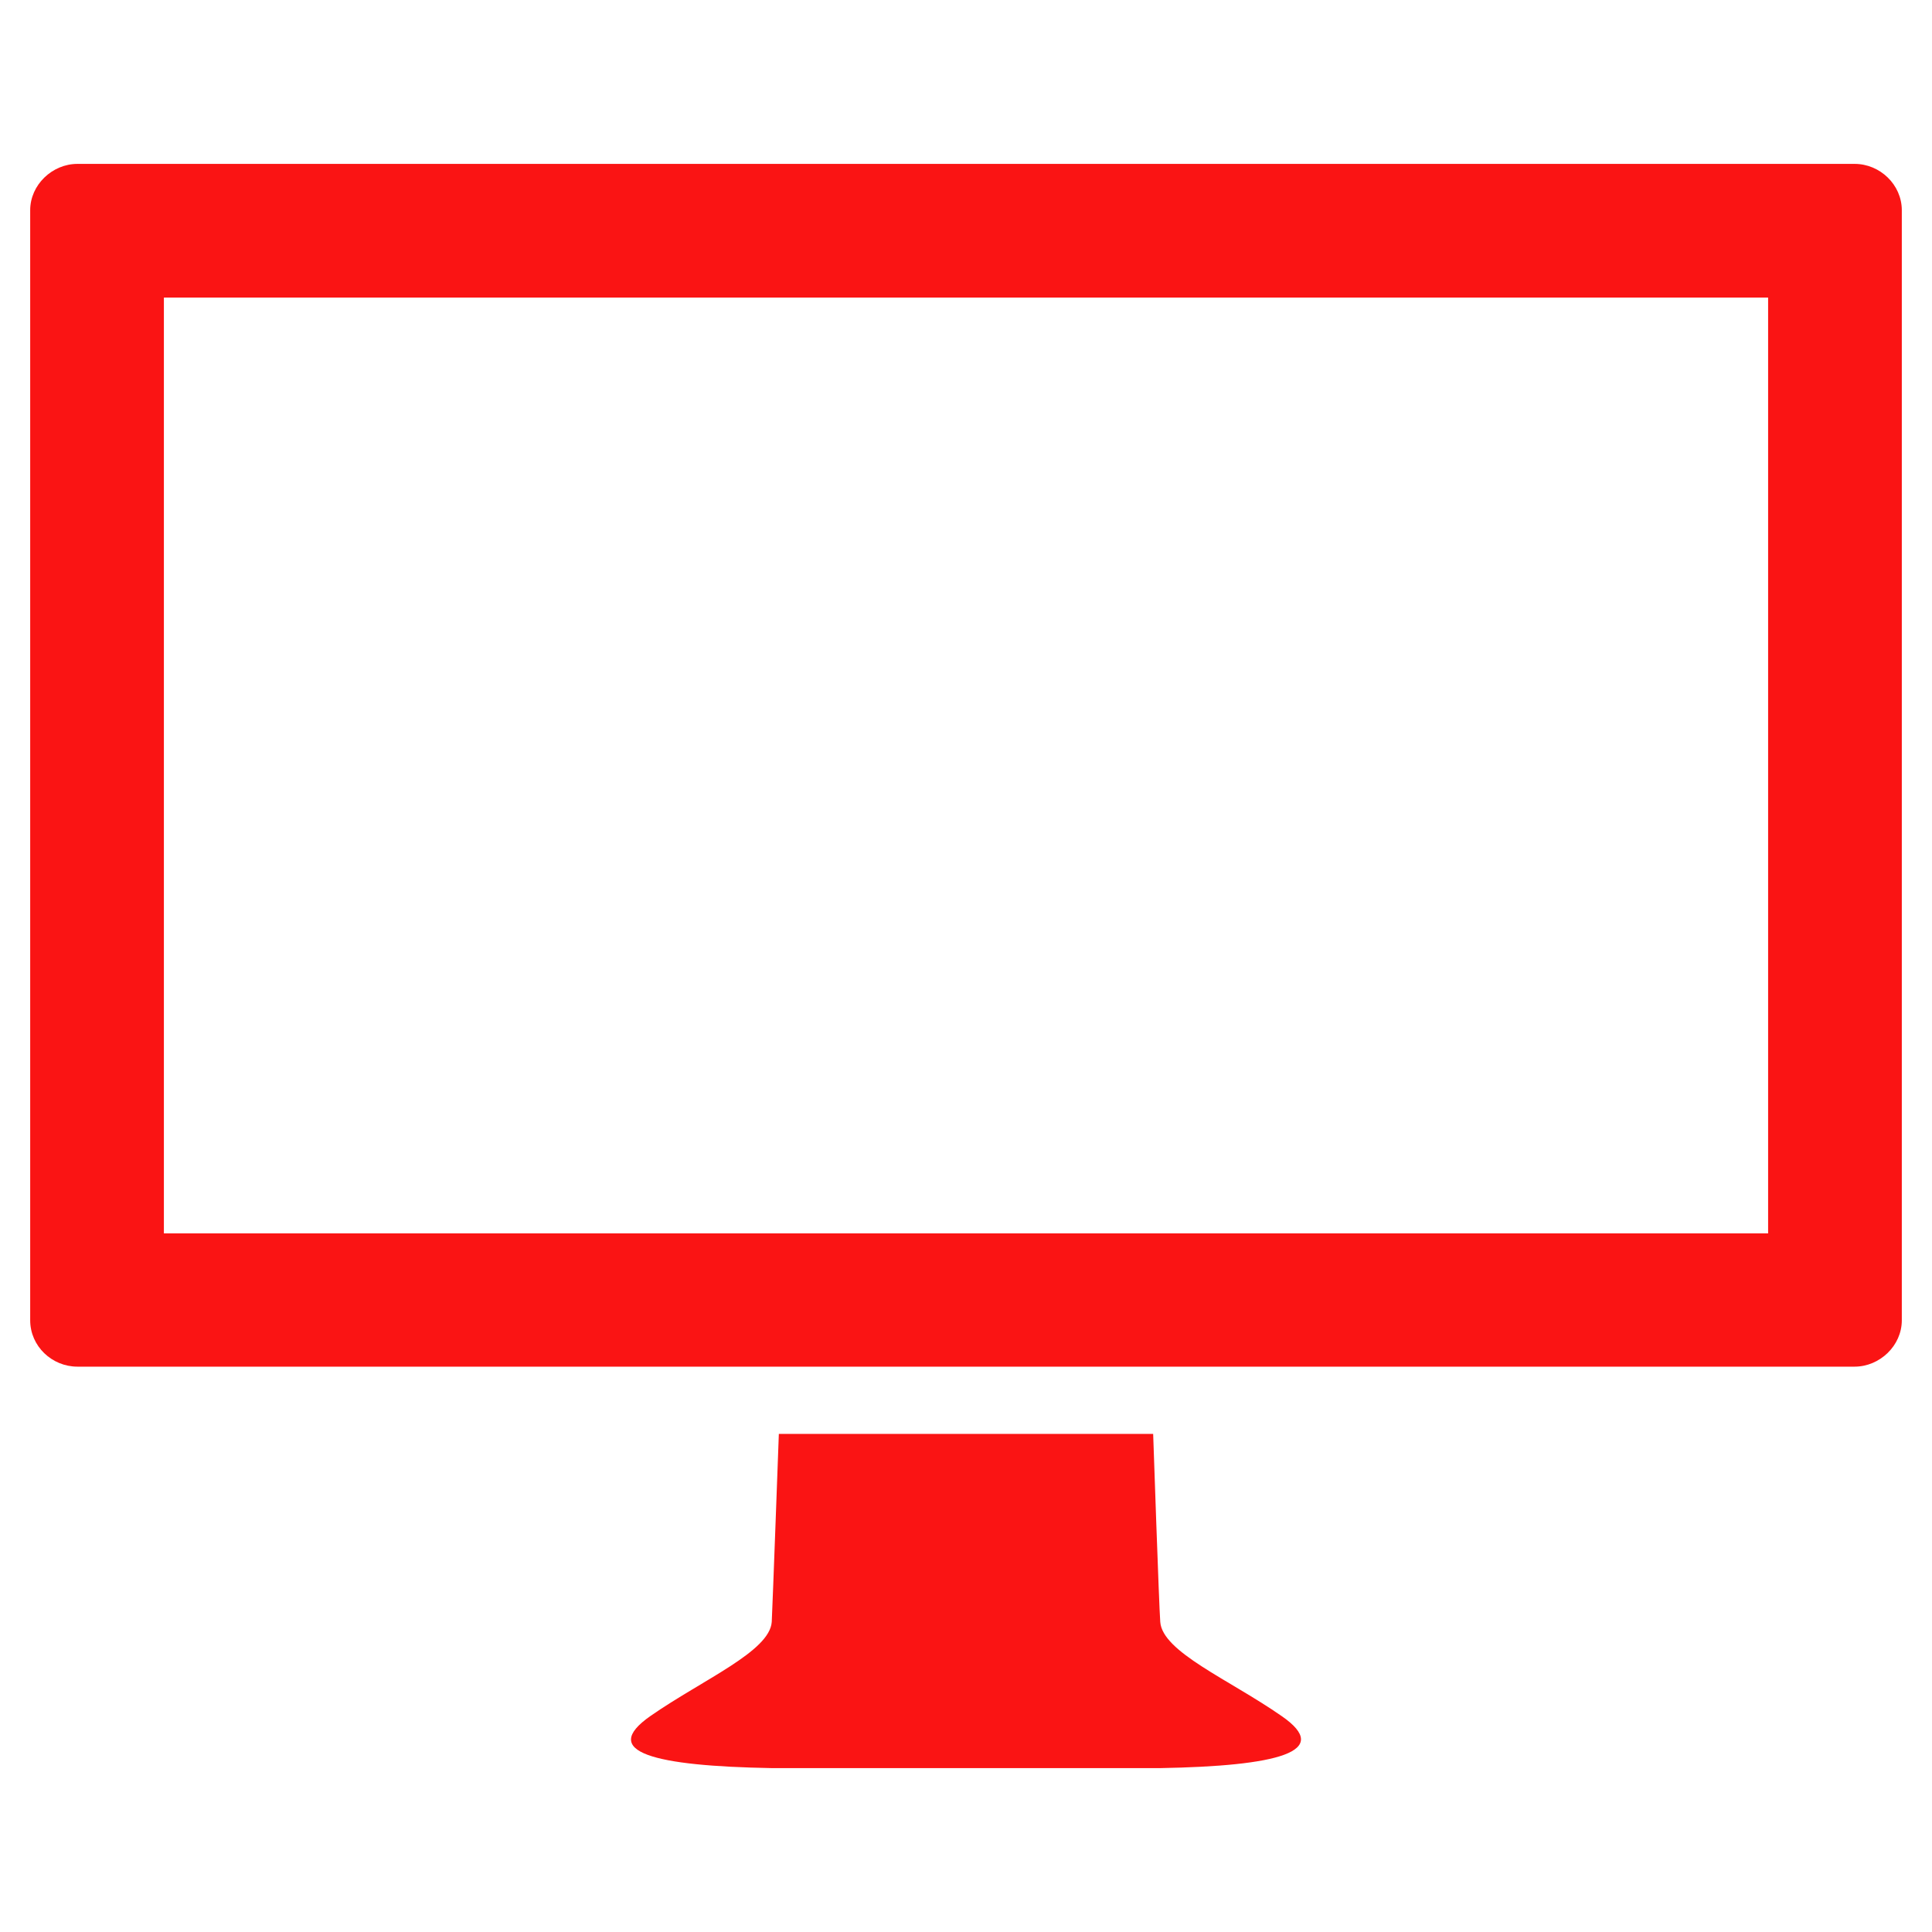
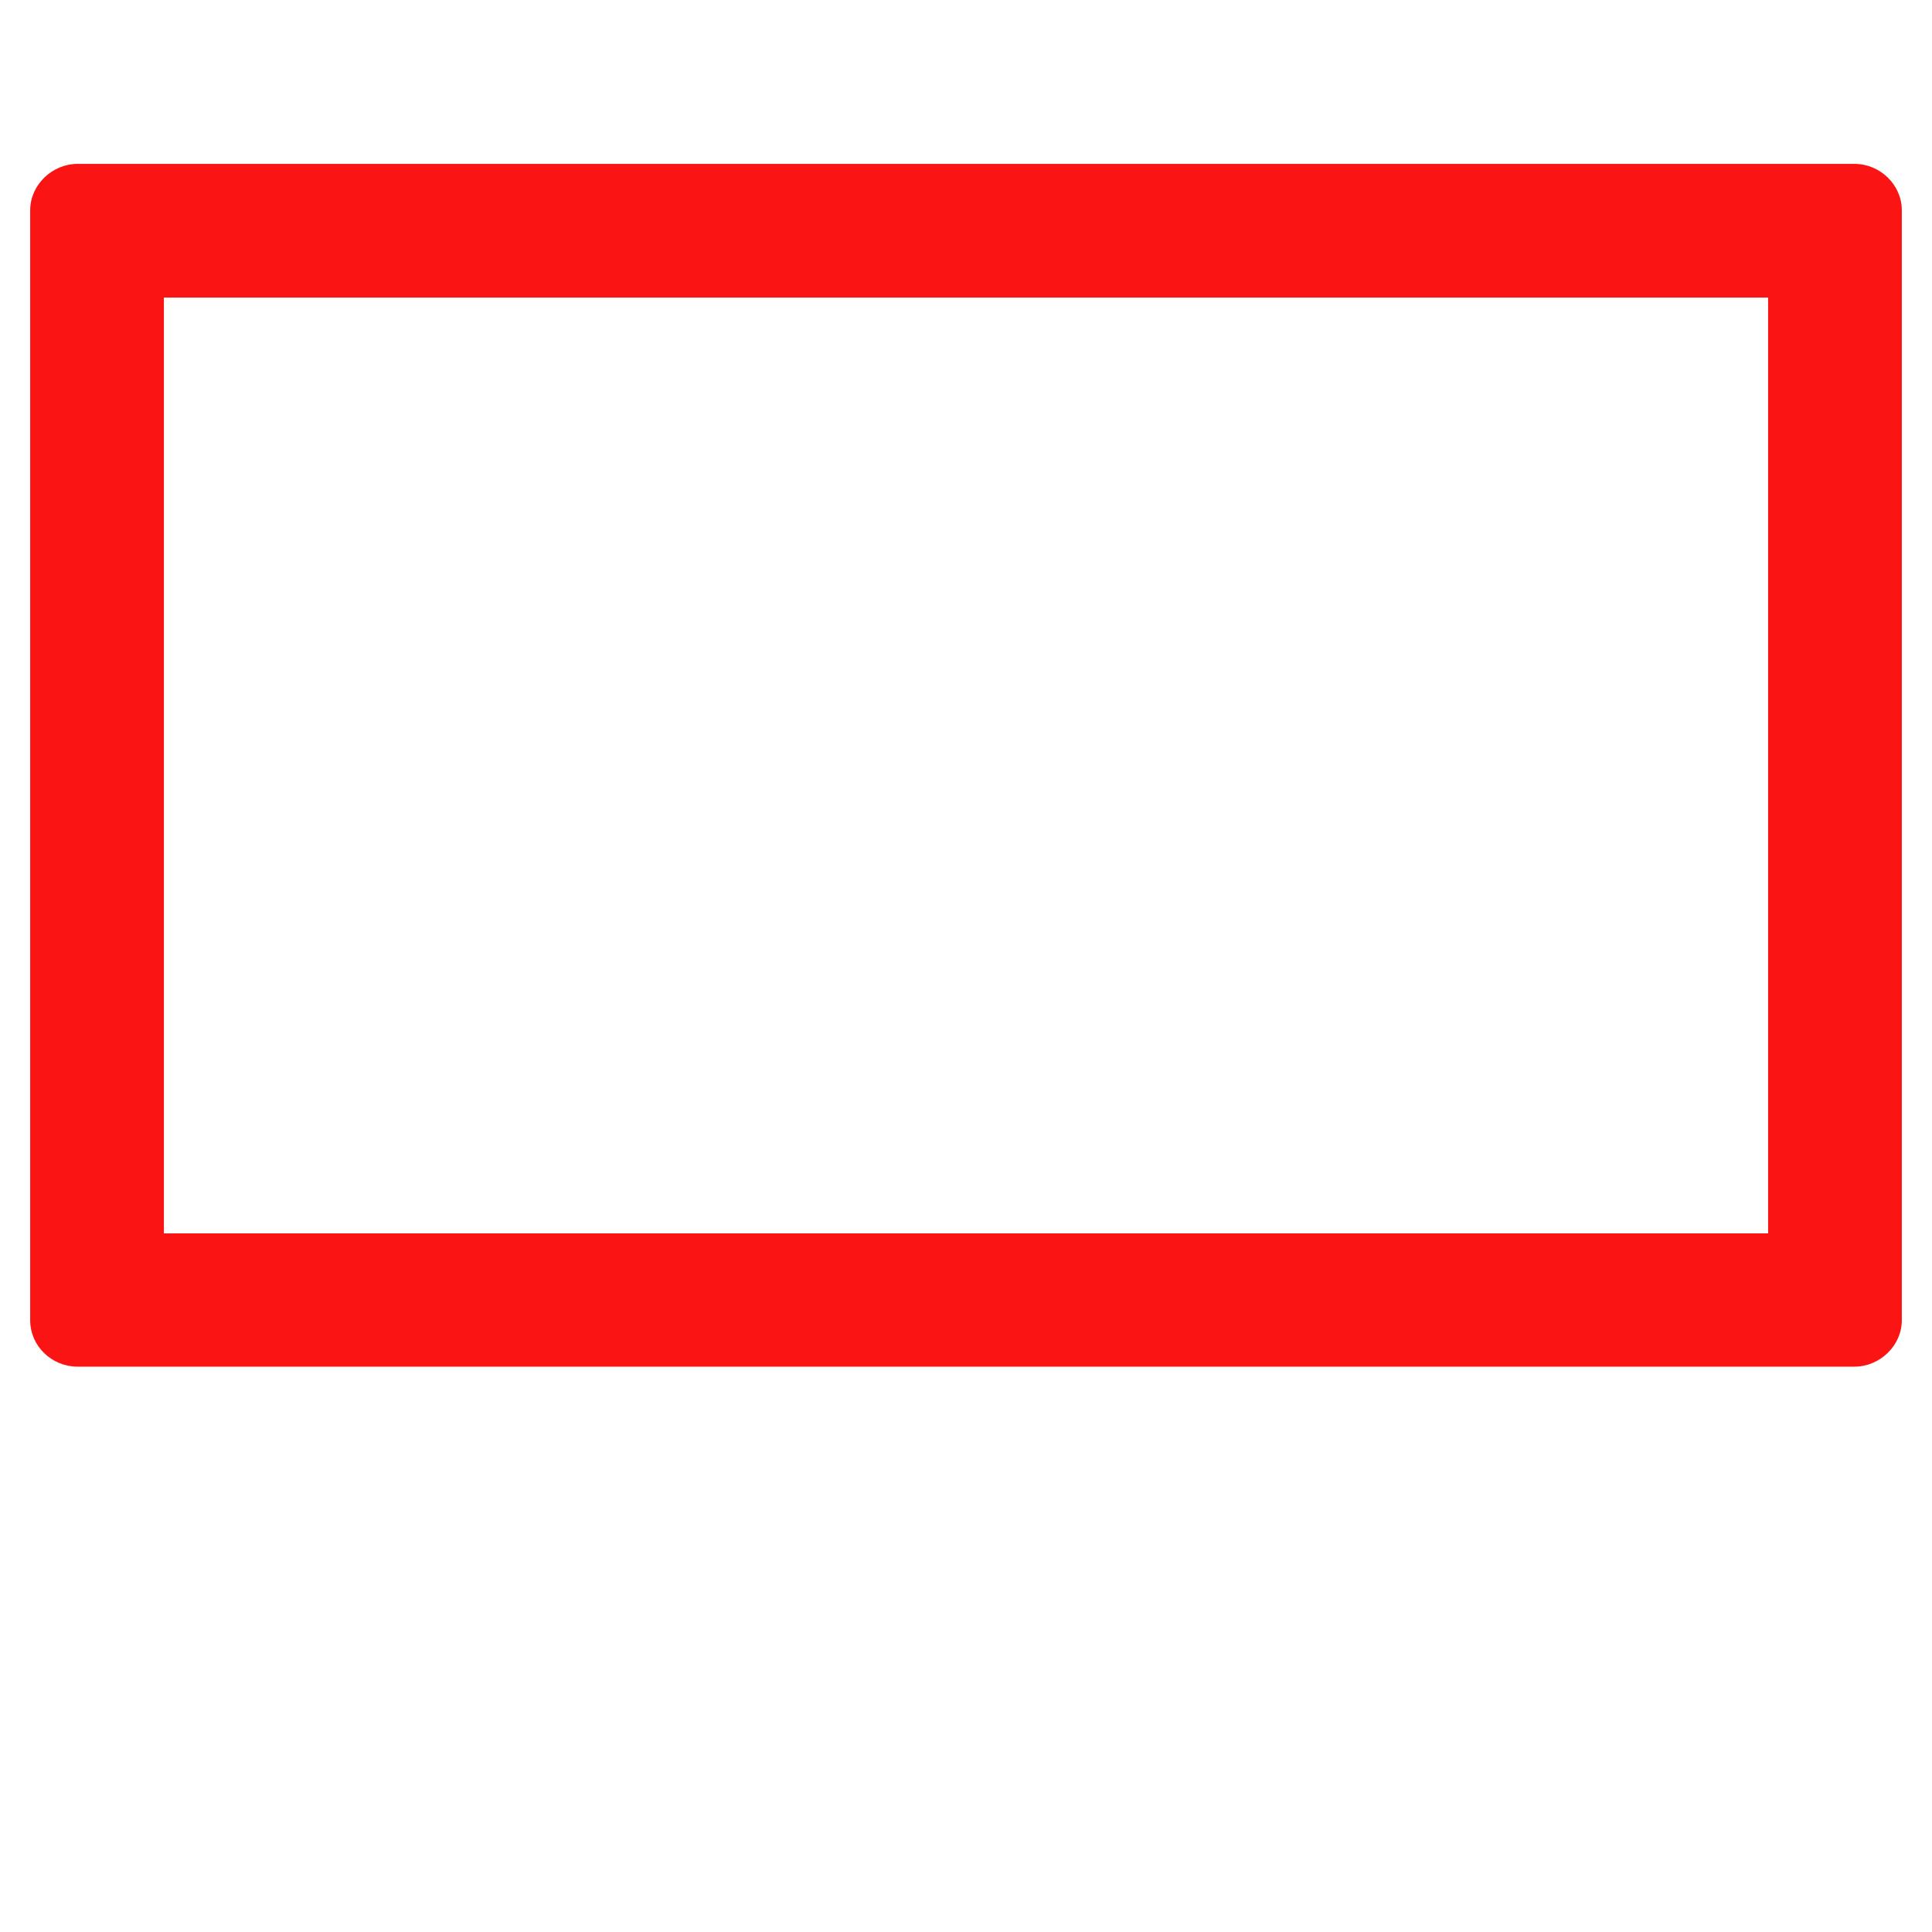
<svg xmlns="http://www.w3.org/2000/svg" version="1.1" baseProfile="full" width="64" height="64" viewBox="0 0 64.00 64.00" enable-background="new 0 0 64.00 64.00" xml:space="preserve">
  <g>
    <path fill="#FA1414" fill-opacity="1" stroke-width="1.333" stroke-linejoin="miter" d="M 61.436,5.429L 2.564,5.429C 1.733,5.429 1,6.121 1,6.965L 1,43.736C 1,44.594 1.72,45.272 2.564,45.272L 61.436,45.272C 62.267,45.272 63,44.58 63,43.736L 63,6.965C 63,6.121 62.28,5.429 61.436,5.429 Z M 58.571,40.857L 5.429,40.857L 5.429,9.857L 58.571,9.857L 58.571,40.857 Z " />
-     <path fill="#FA1414" fill-opacity="1" stroke-width="1.333" stroke-linejoin="miter" d="M 38.435,58.571C 42.31,58.502 44.179,58.032 42.449,56.842C 40.719,55.638 38.505,54.724 38.435,53.728C 38.394,53.216 38.2,47.5 38.2,47.5L 32,47.5L 25.8,47.5C 25.8,47.5 25.592,53.216 25.565,53.728C 25.495,54.71 23.281,55.638 21.551,56.842C 19.821,58.046 21.69,58.502 25.565,58.571L 38.435,58.571 Z " />
  </g>
</svg>